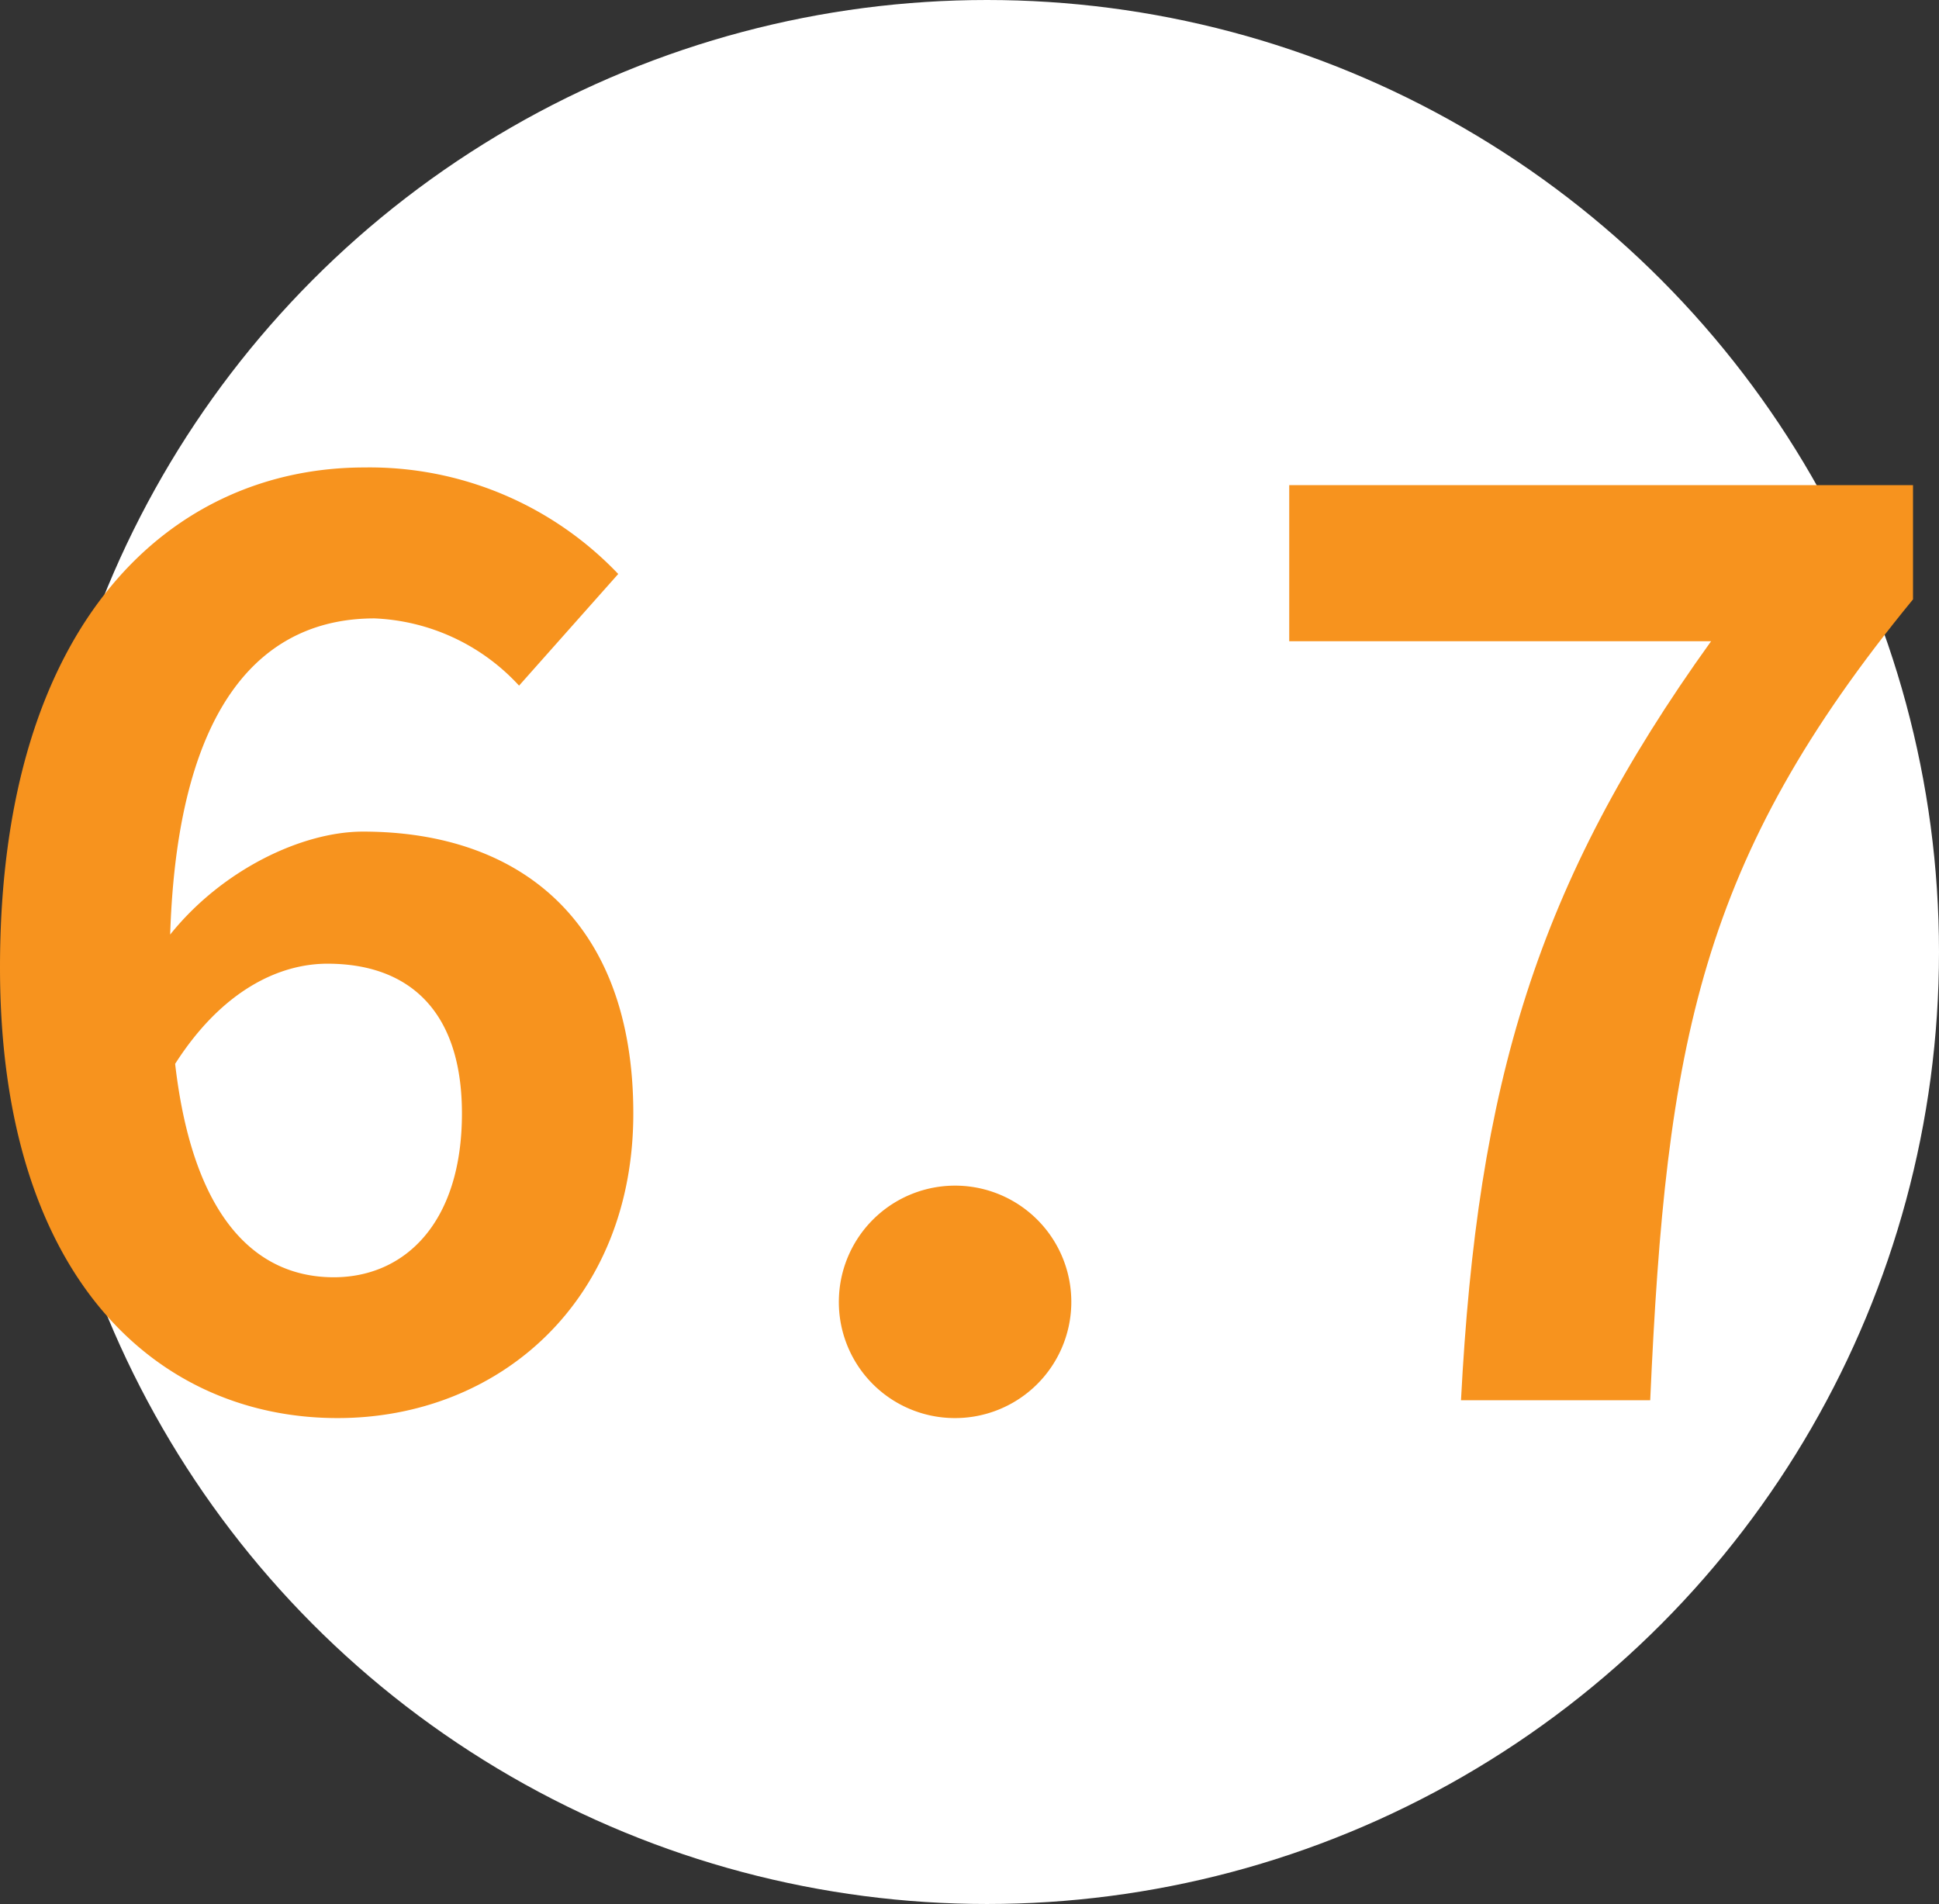
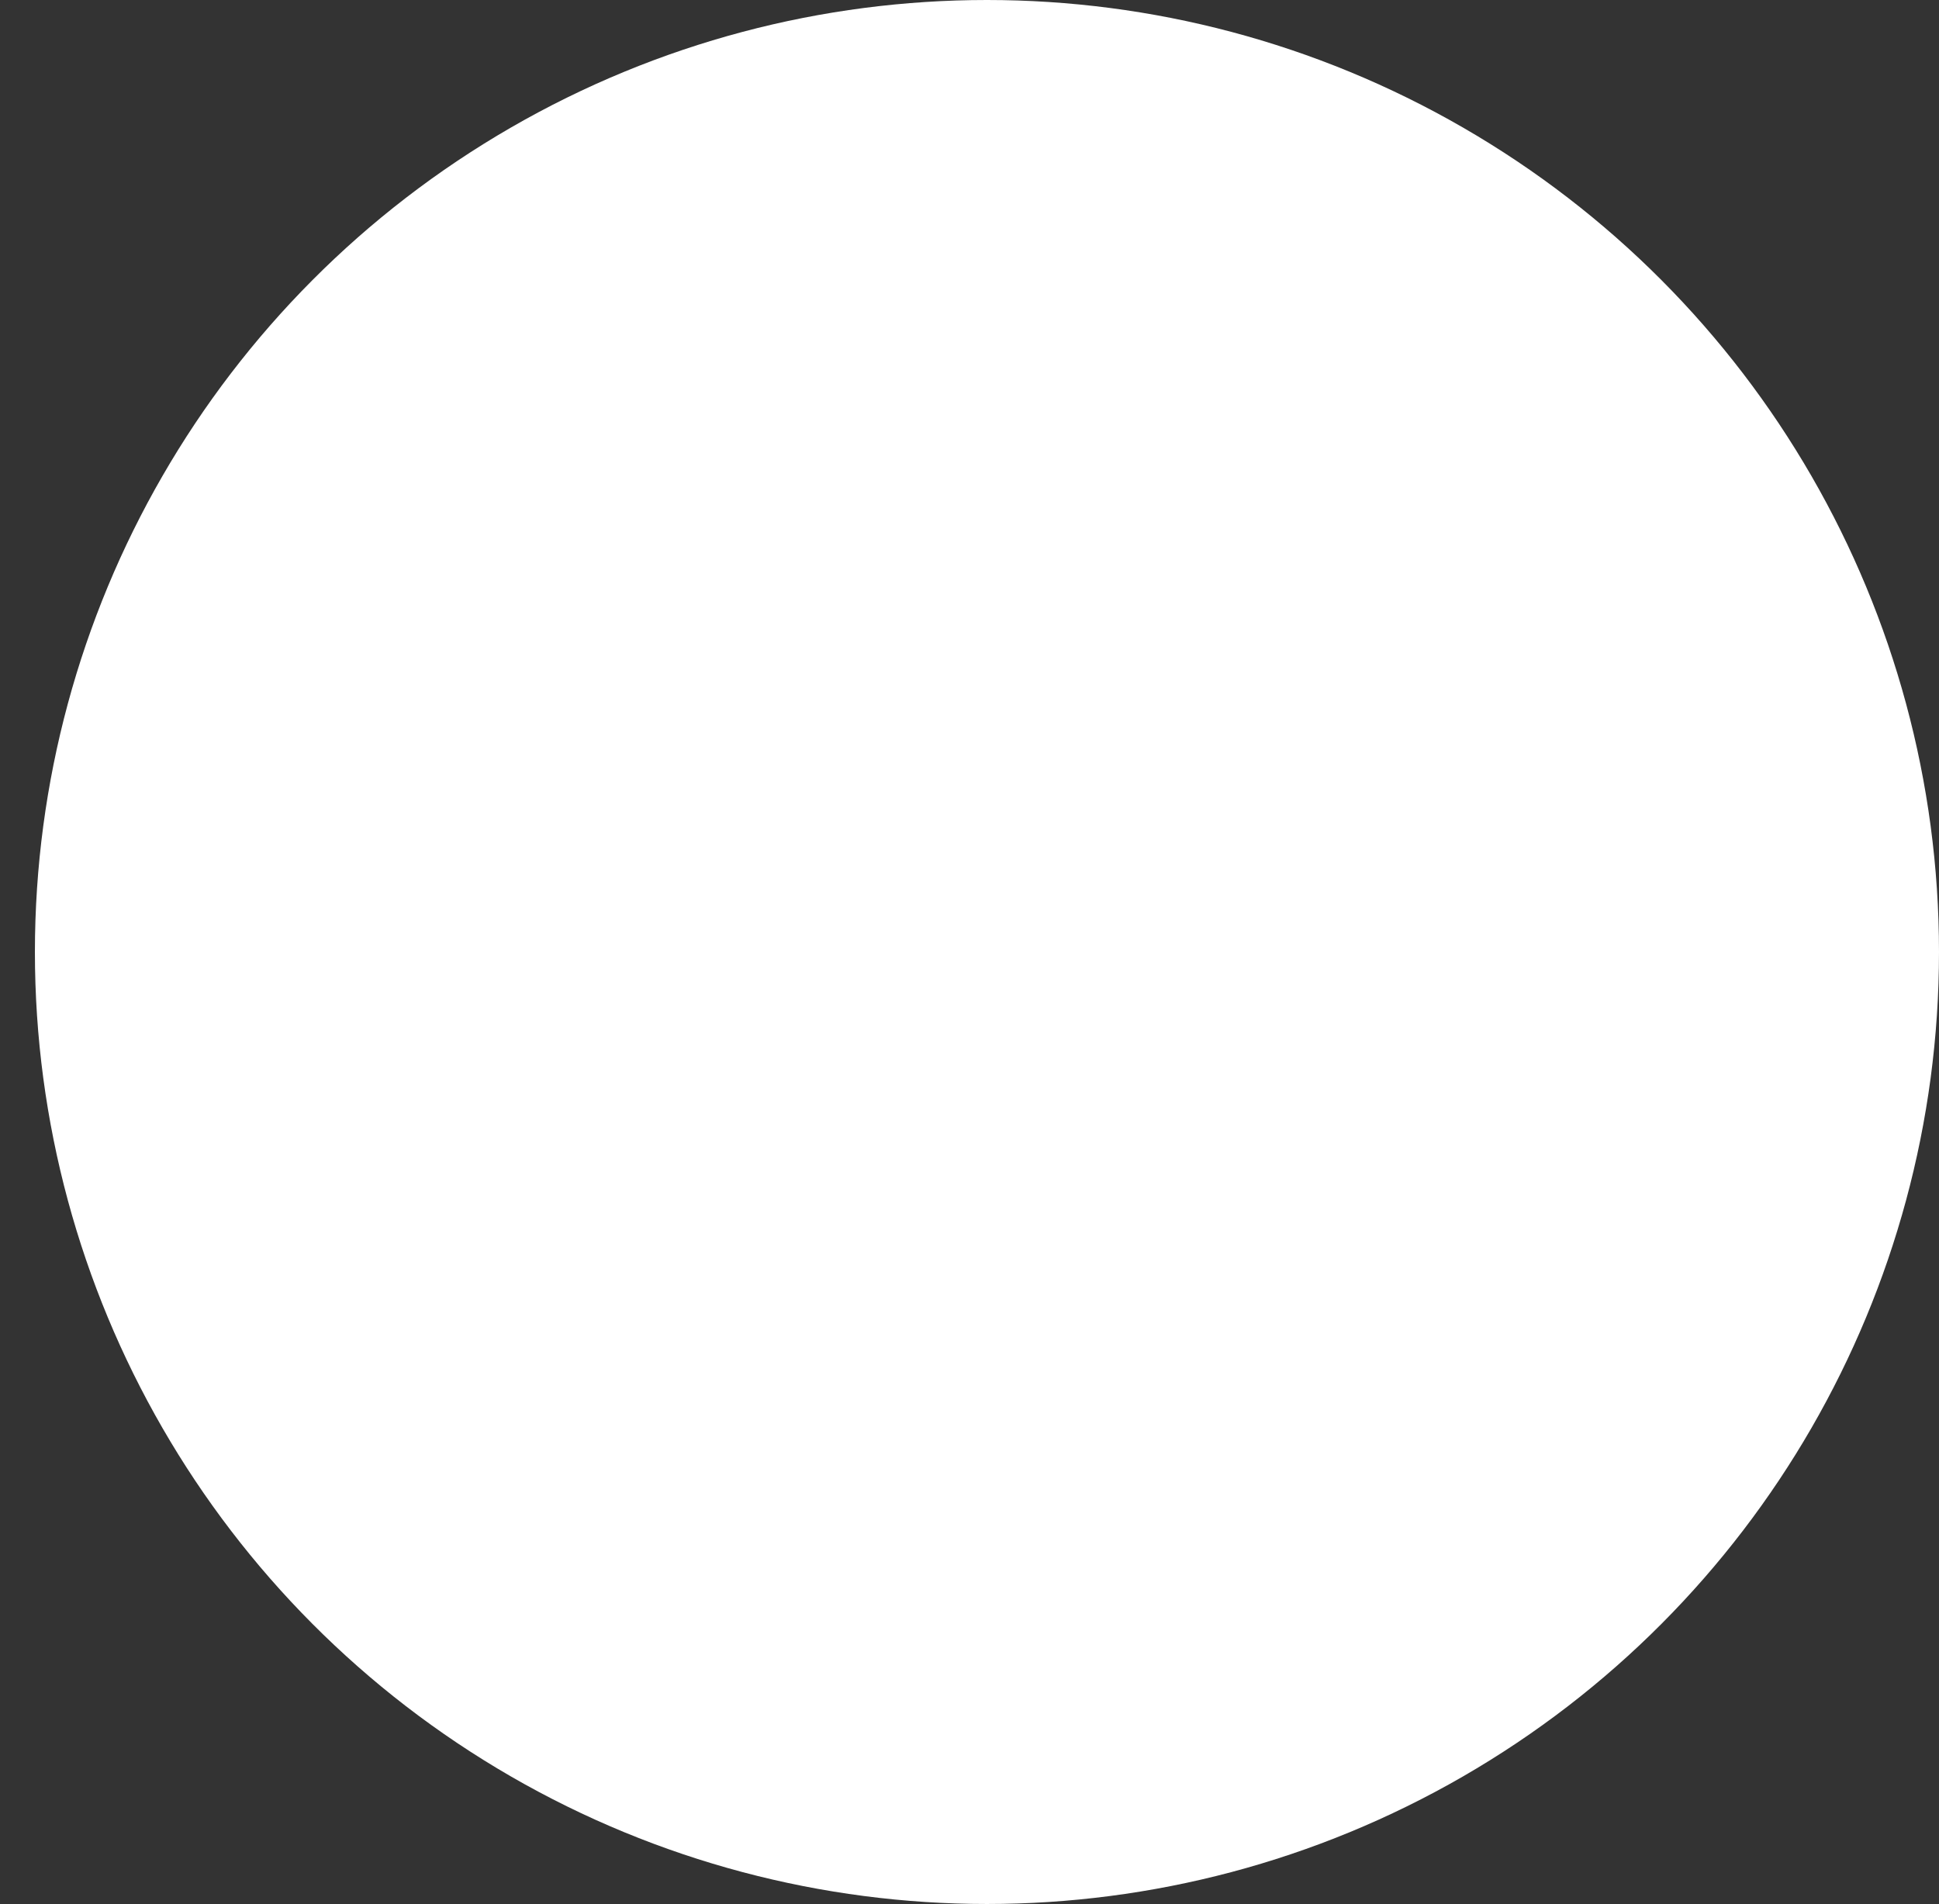
<svg xmlns="http://www.w3.org/2000/svg" viewBox="0 0 97.76 96">
  <rect x="0" y="0" width="97.76" height="96" fill="#333333" stroke="none" />
  <defs>
    <style>.cls-1{fill:#fff;}.cls-2{fill:#f7931e;}</style>
  </defs>
  <title>virus-7</title>
  <g id="Layer_2" data-name="Layer 2">
    <g id="テキスト">
      <circle class="cls-1" cx="49.76" cy="48" r="48" />
-       <path class="cls-2" d="M0,48.78c0-17.6,8.77-25.21,18.37-25.21a17.3,17.3,0,0,1,12.8,5.37l-5,5.63a10.48,10.48,0,0,0-7.29-3.39c-5.44,0-9.92,4-10.3,15.94,2.62-3.27,6.65-5.19,9.72-5.19,7.94,0,13.63,4.55,13.63,14.21,0,9.47-6.78,15.36-14.91,15.36C8.06,71.5,0,64.59,0,48.78Zm8.83,4.86c.9,7.81,4.1,10.76,8,10.76,3.59,0,6.46-2.76,6.46-8.26,0-5.18-2.68-7.55-6.78-7.55C14.08,48.59,11.2,49.93,8.83,53.64Z" />
-       <path class="cls-2" d="M42.3,65.36a5.86,5.86,0,1,1,5.83,6.14A5.85,5.85,0,0,1,42.3,65.36Z" />
-       <path class="cls-2" d="M86.27,32.33H65V24.46H96.45v5.76C85.69,43.34,84,52.62,83.2,70.6H73.66C74.49,54.67,77.44,44.62,86.27,32.33Z" />
    </g>
  </g>
</svg>